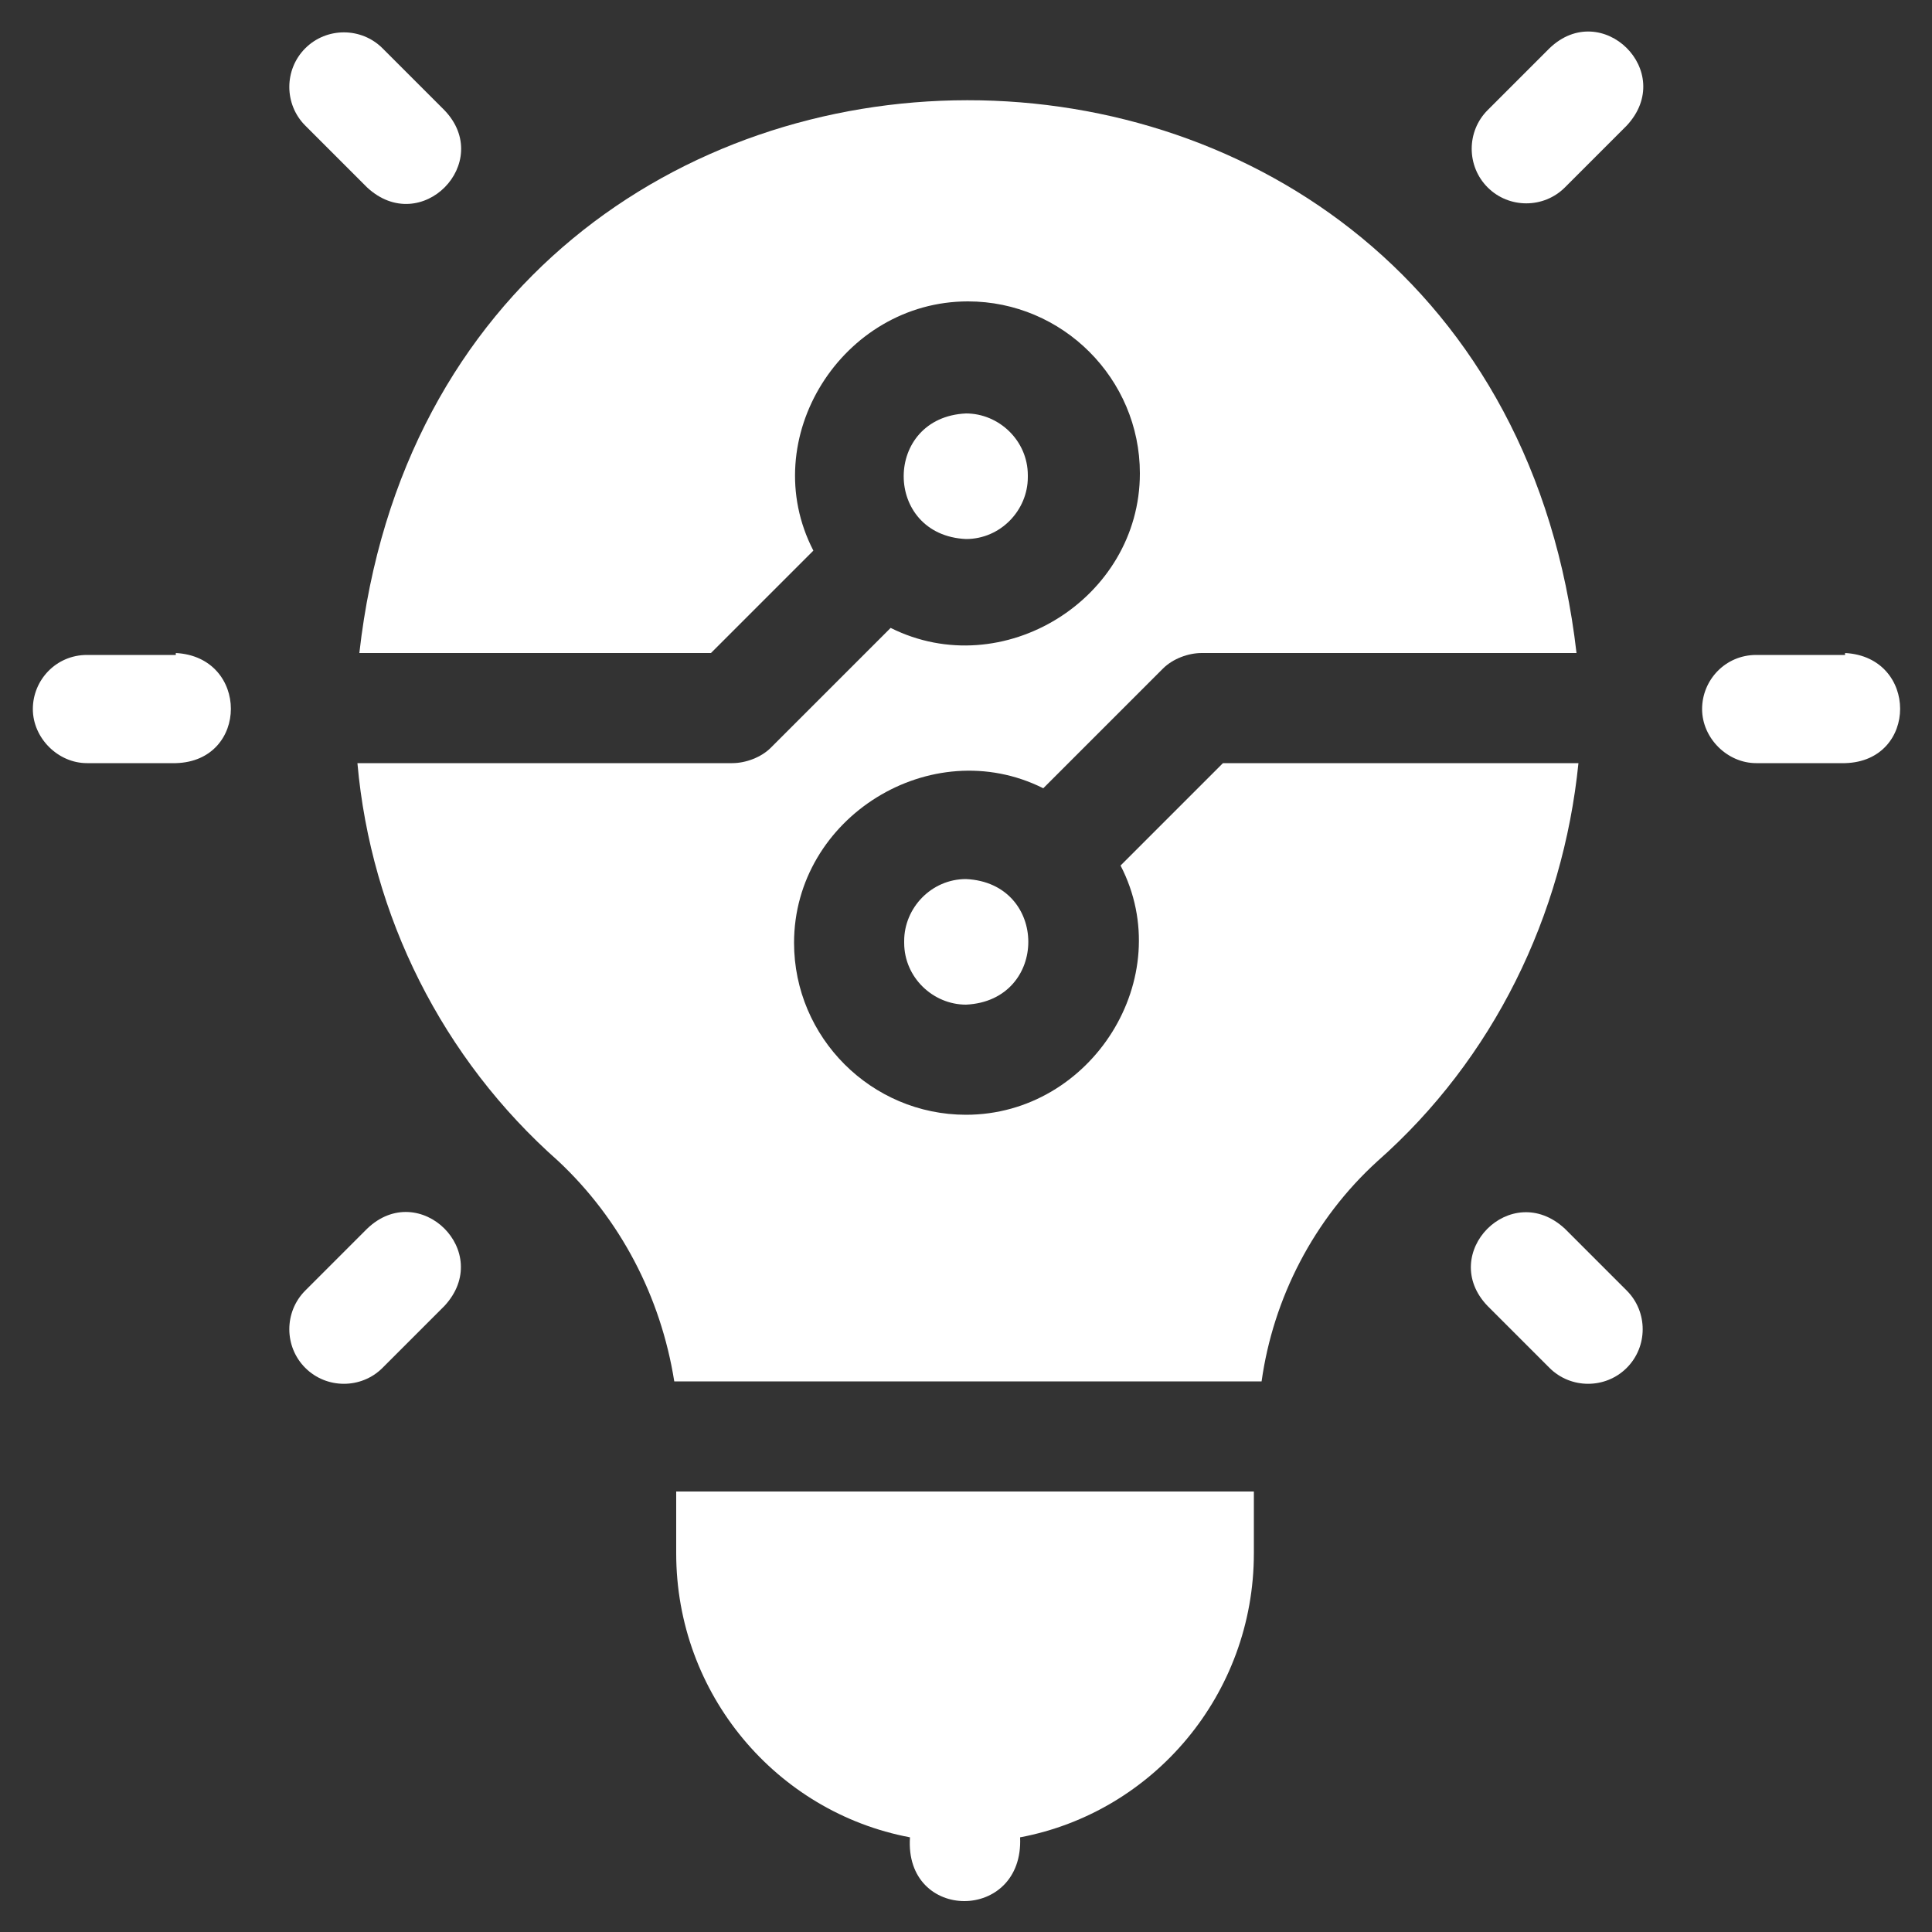
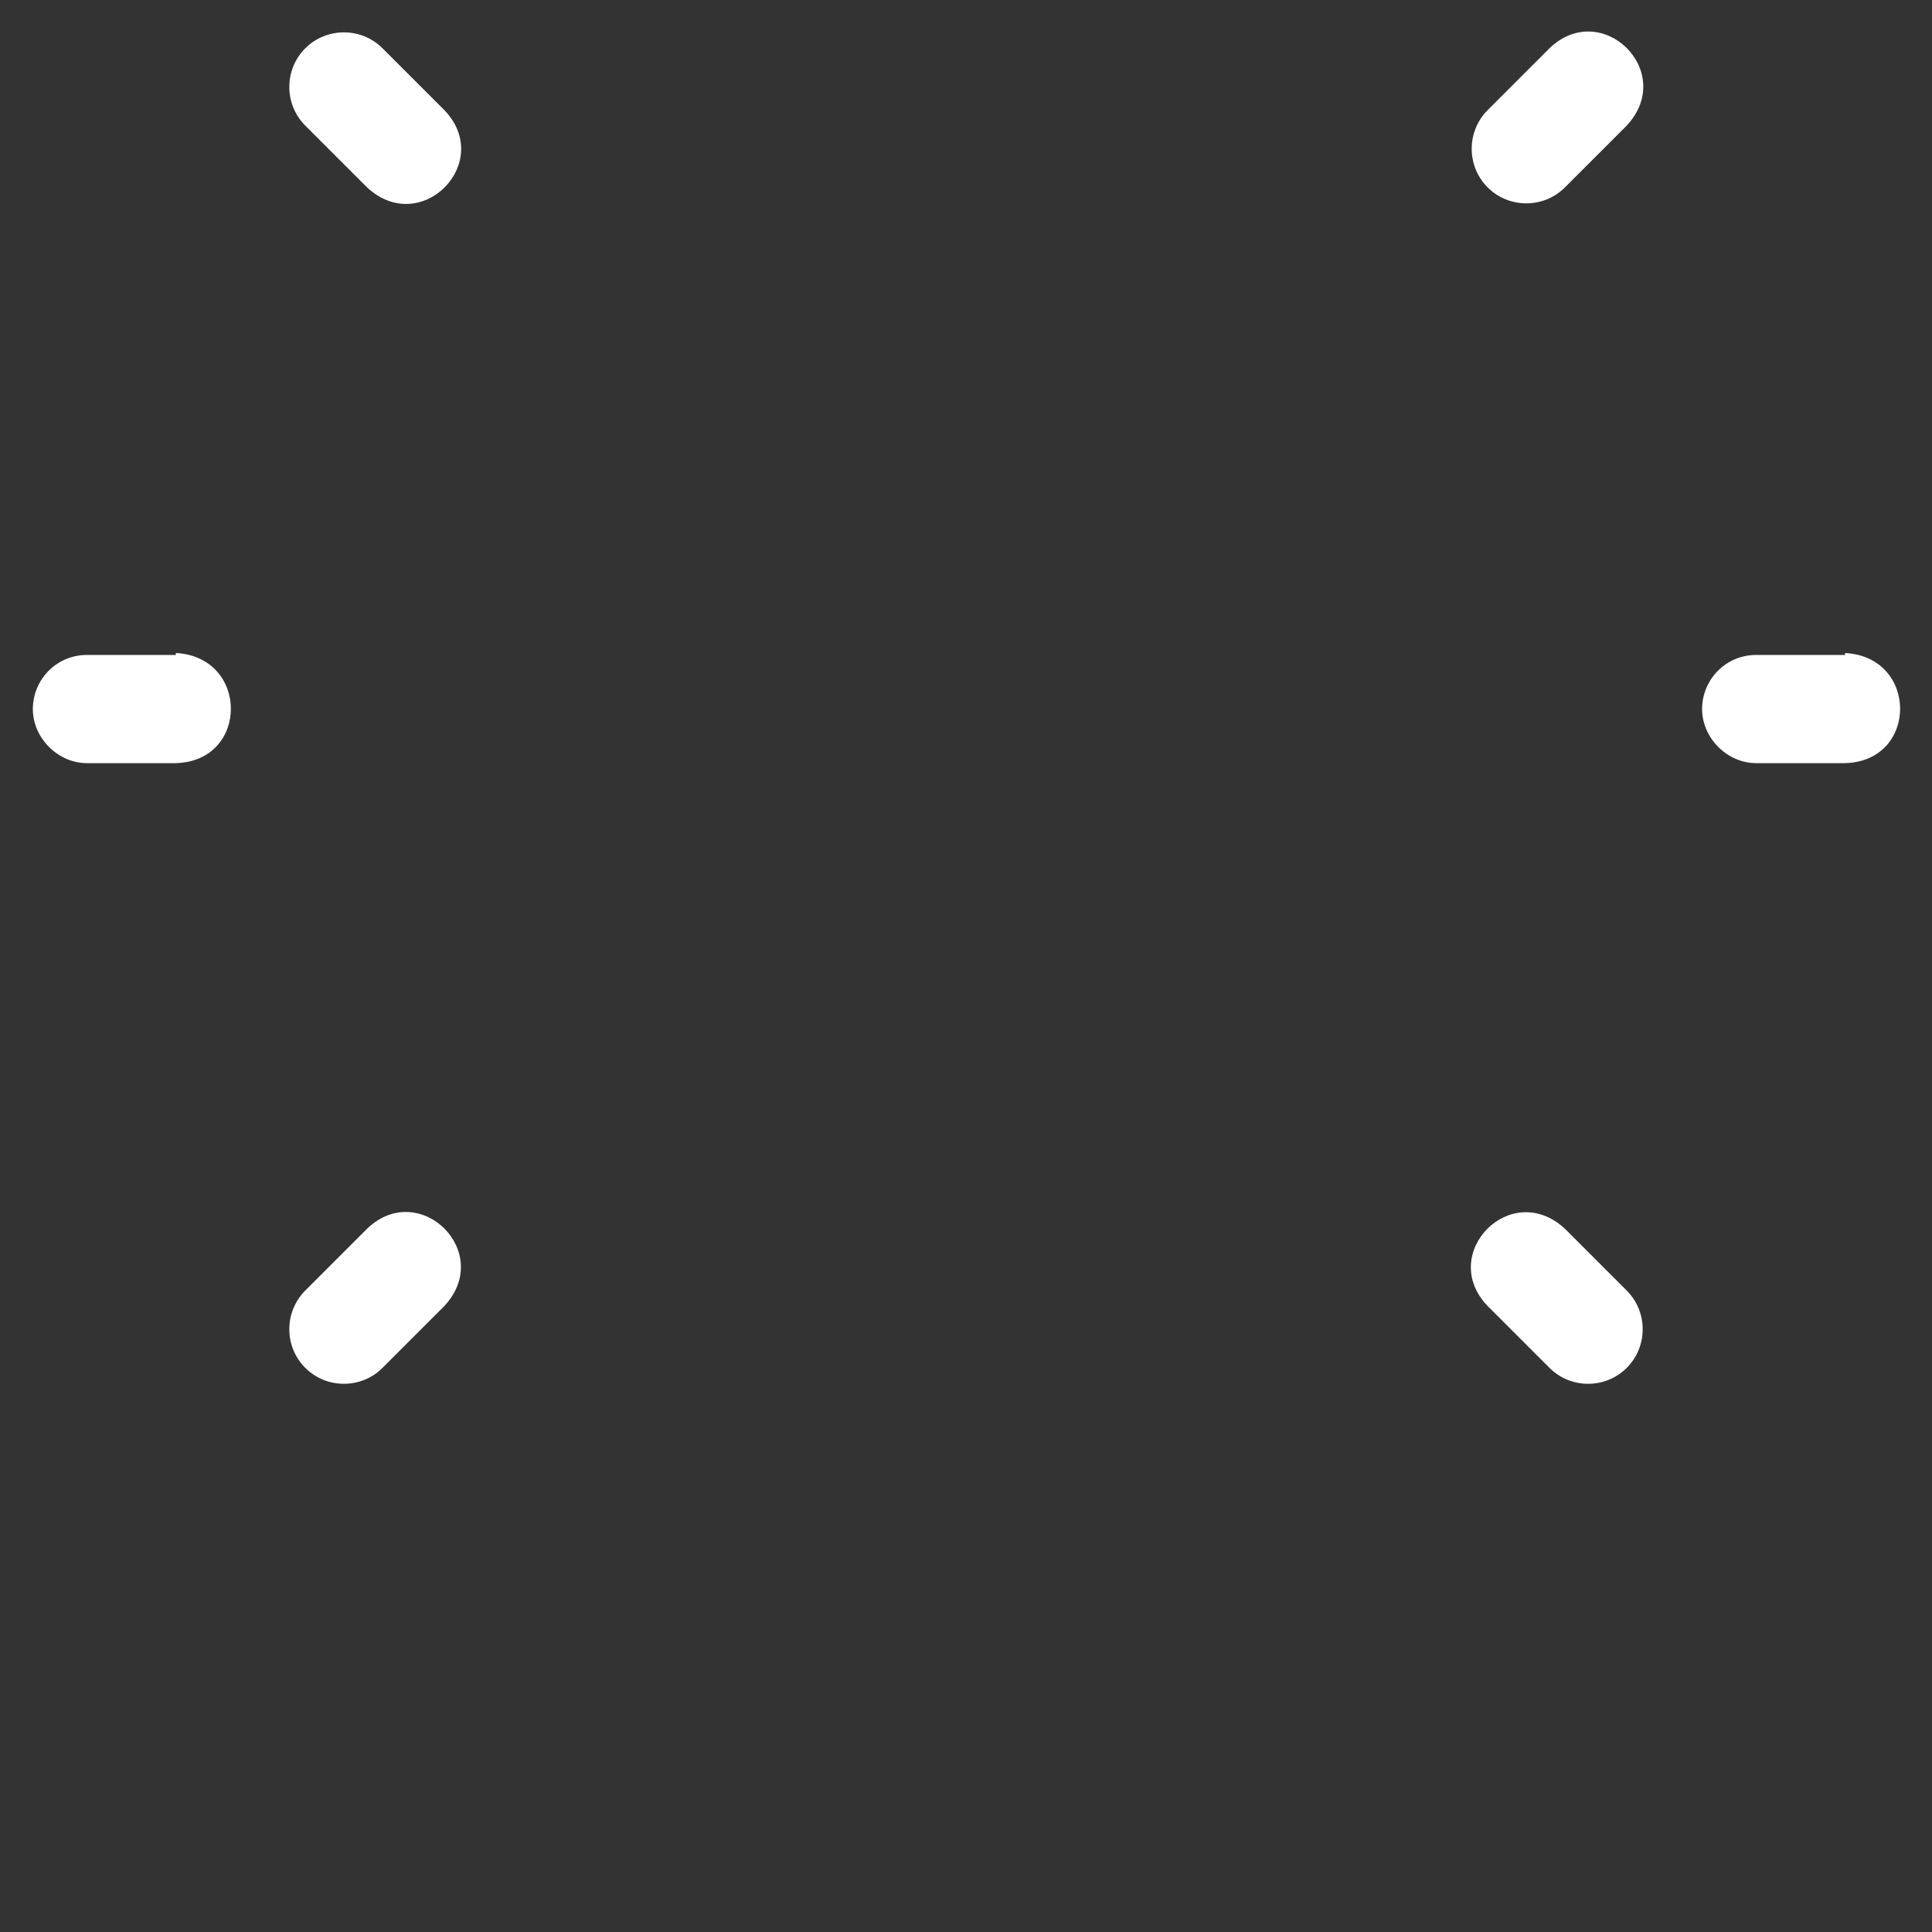
<svg xmlns="http://www.w3.org/2000/svg" version="1.1" viewBox="0 0 100 100">
  <rect x="0" y="0" width="100" height="100" fill="#333333" stroke="none" />
  <defs>
    <style>
      .cls-1 {
        fill: #fff;
      }
    </style>
  </defs>
  <g>
    <g id="Layer_1">
      <g>
        <path class="cls-1" d="M9.1,33.9h-4.6c-1.6,0-2.8,1.3-2.8,2.8s1.3,2.8,2.8,2.8h4.6c3.8-.1,3.8-5.5,0-5.7Z" />
        <path class="cls-1" d="M95.5,33.9h-4.6c-1.6,0-2.8,1.3-2.8,2.8s1.3,2.8,2.8,2.8h4.6c3.8-.1,3.8-5.5,0-5.7Z" />
        <path class="cls-1" d="M19,9.7c2.8,2.6,6.6-1.3,4-4l-3.2-3.2c-1.1-1.1-2.9-1.1-4,0-1.1,1.1-1.1,2.9,0,4l3.2,3.2Z" />
        <path class="cls-1" d="M81,63.6c-2.8-2.6-6.6,1.3-4,4l3.2,3.2c1.1,1.1,2.9,1.1,4,0,1.1-1.1,1.1-2.9,0-4l-3.2-3.2Z" />
        <path class="cls-1" d="M19,63.6l-3.2,3.2c-1.1,1.1-1.1,2.9,0,4,1.1,1.1,2.9,1.1,4,0l3.2-3.2c2.6-2.8-1.3-6.6-4-4Z" />
        <path class="cls-1" d="M80.2,2.5l-3.2,3.2c-1.1,1.1-1.1,2.9,0,4,1.1,1.1,2.9,1.1,4,0l3.2-3.2c2.6-2.8-1.3-6.6-4-4Z" />
-         <path class="cls-1" d="M63.3,39.5l-5.3,5.3c3,5.8-1.5,12.9-8,12.9-4.9,0-8.9-4-8.9-8.9,0-6.5,7.1-10.9,12.9-8l6.2-6.2c.5-.5,1.3-.8,2-.8h19.4c-4.4-38.2-58.7-38.1-63,0h18.2l5.3-5.3c-3-5.8,1.5-12.9,8-12.9,4.9,0,8.9,4,8.9,8.9,0,6.5-7.1,10.9-12.9,8l-6.2,6.2c-.5.5-1.3.8-2,.8h-19.4c.7,7.9,4.4,15.3,10.4,20.6,3.2,3,5.3,7,6,11.4,0,0,30.3,0,30.4,0,.6-4.3,2.7-8.4,6-11.4,6-5.3,9.6-12.7,10.4-20.6h-18.2Z" />
-         <path class="cls-1" d="M35,80.4c0,7.3,5.2,13.4,12.1,14.7-.3,4.4,5.9,4.4,5.7,0,6.9-1.3,12.1-7.4,12.1-14.7v-3.2h-29.9v3.2Z" />
-         <path class="cls-1" d="M53.2,24.6c0-1.8-1.5-3.2-3.2-3.2-4.3.2-4.3,6.3,0,6.5,1.8,0,3.2-1.5,3.2-3.2Z" />
-         <path class="cls-1" d="M46.8,48.8c0,1.8,1.5,3.2,3.2,3.2,4.3-.2,4.3-6.3,0-6.5-1.8,0-3.2,1.5-3.2,3.2h0Z" />
      </g>
    </g>
  </g>
</svg>